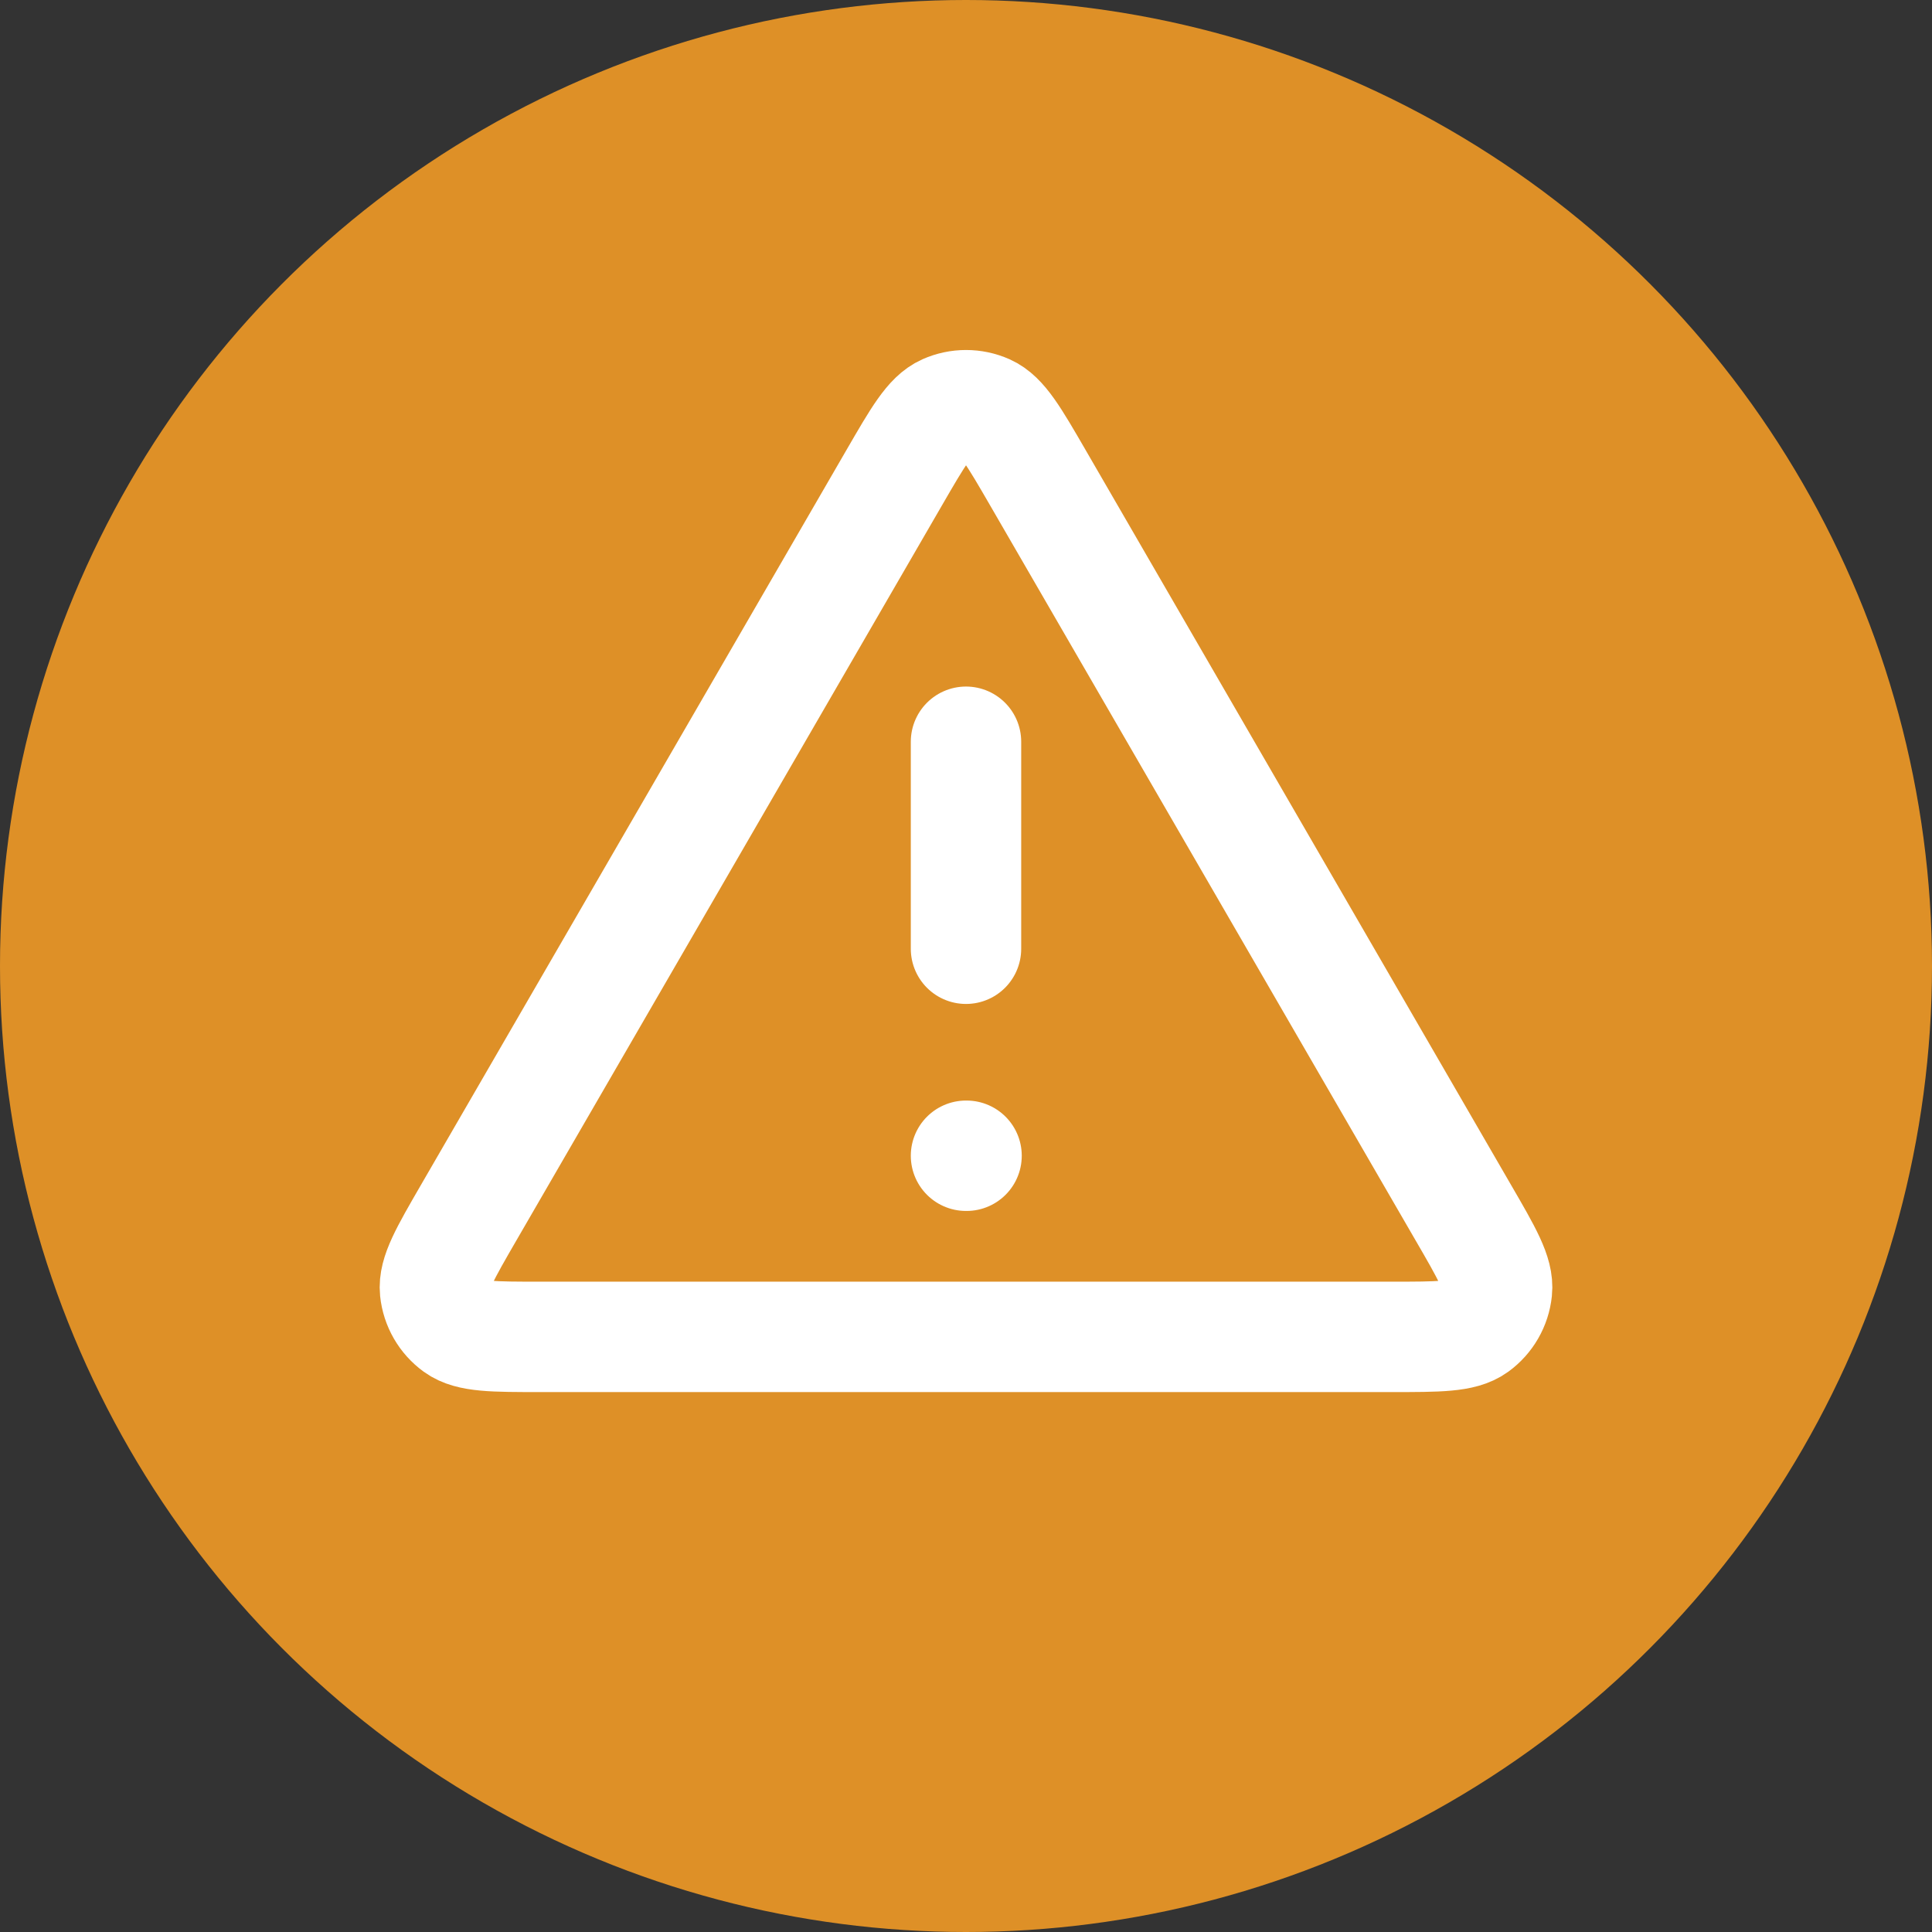
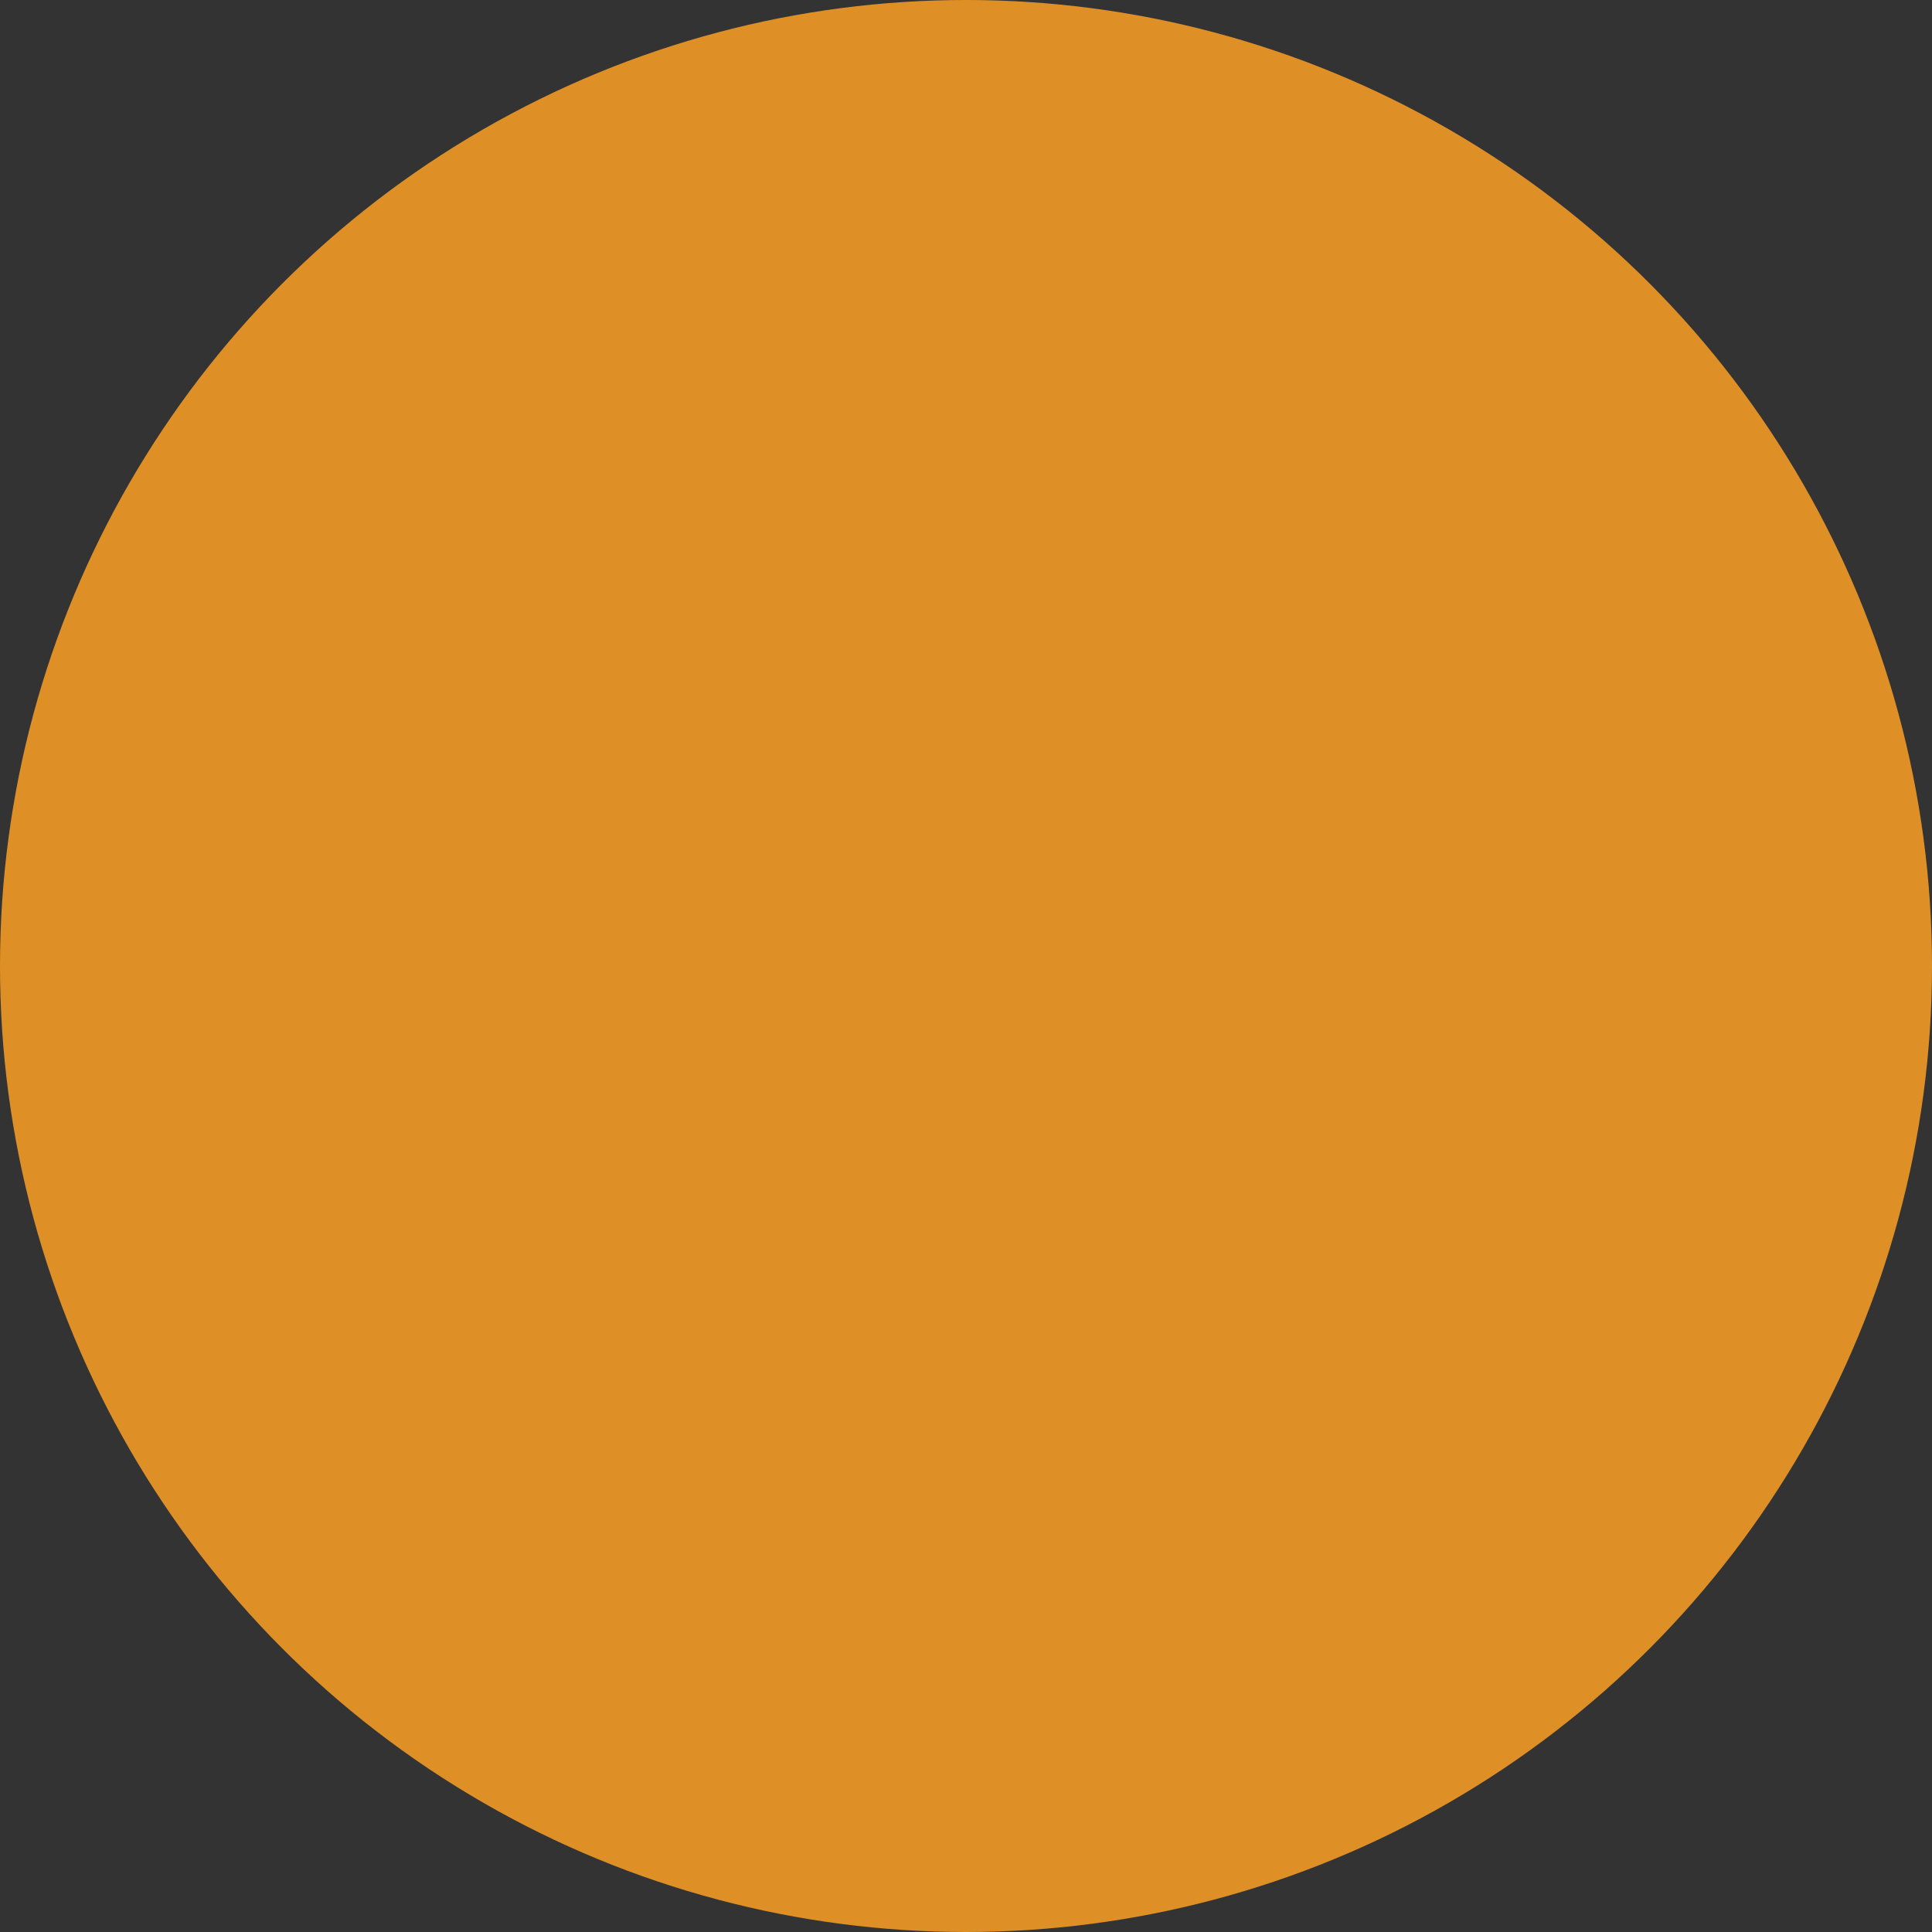
<svg xmlns="http://www.w3.org/2000/svg" width="28" height="28" viewBox="0 0 28 28" fill="none">
  <rect x="0" y="0" width="28" height="28" fill="#333333" stroke="none" />
  <circle cx="14" cy="14" r="14" fill="#DE9027" />
-   <path d="M14 10.75V13.75M14 16.75H14.008M12.962 6.919L6.793 17.574C6.451 18.165 6.28 18.46 6.305 18.703C6.327 18.915 6.438 19.107 6.61 19.232C6.807 19.375 7.149 19.375 7.832 19.375H20.169C20.852 19.375 21.193 19.375 21.39 19.232C21.562 19.107 21.673 18.915 21.695 18.703C21.721 18.46 21.55 18.165 21.207 17.574L15.039 6.919C14.698 6.33 14.527 6.036 14.305 5.937C14.111 5.851 13.89 5.851 13.696 5.937C13.473 6.036 13.303 6.33 12.962 6.919Z" stroke="white" stroke-width="1.6" stroke-linecap="round" stroke-linejoin="round" />
</svg>